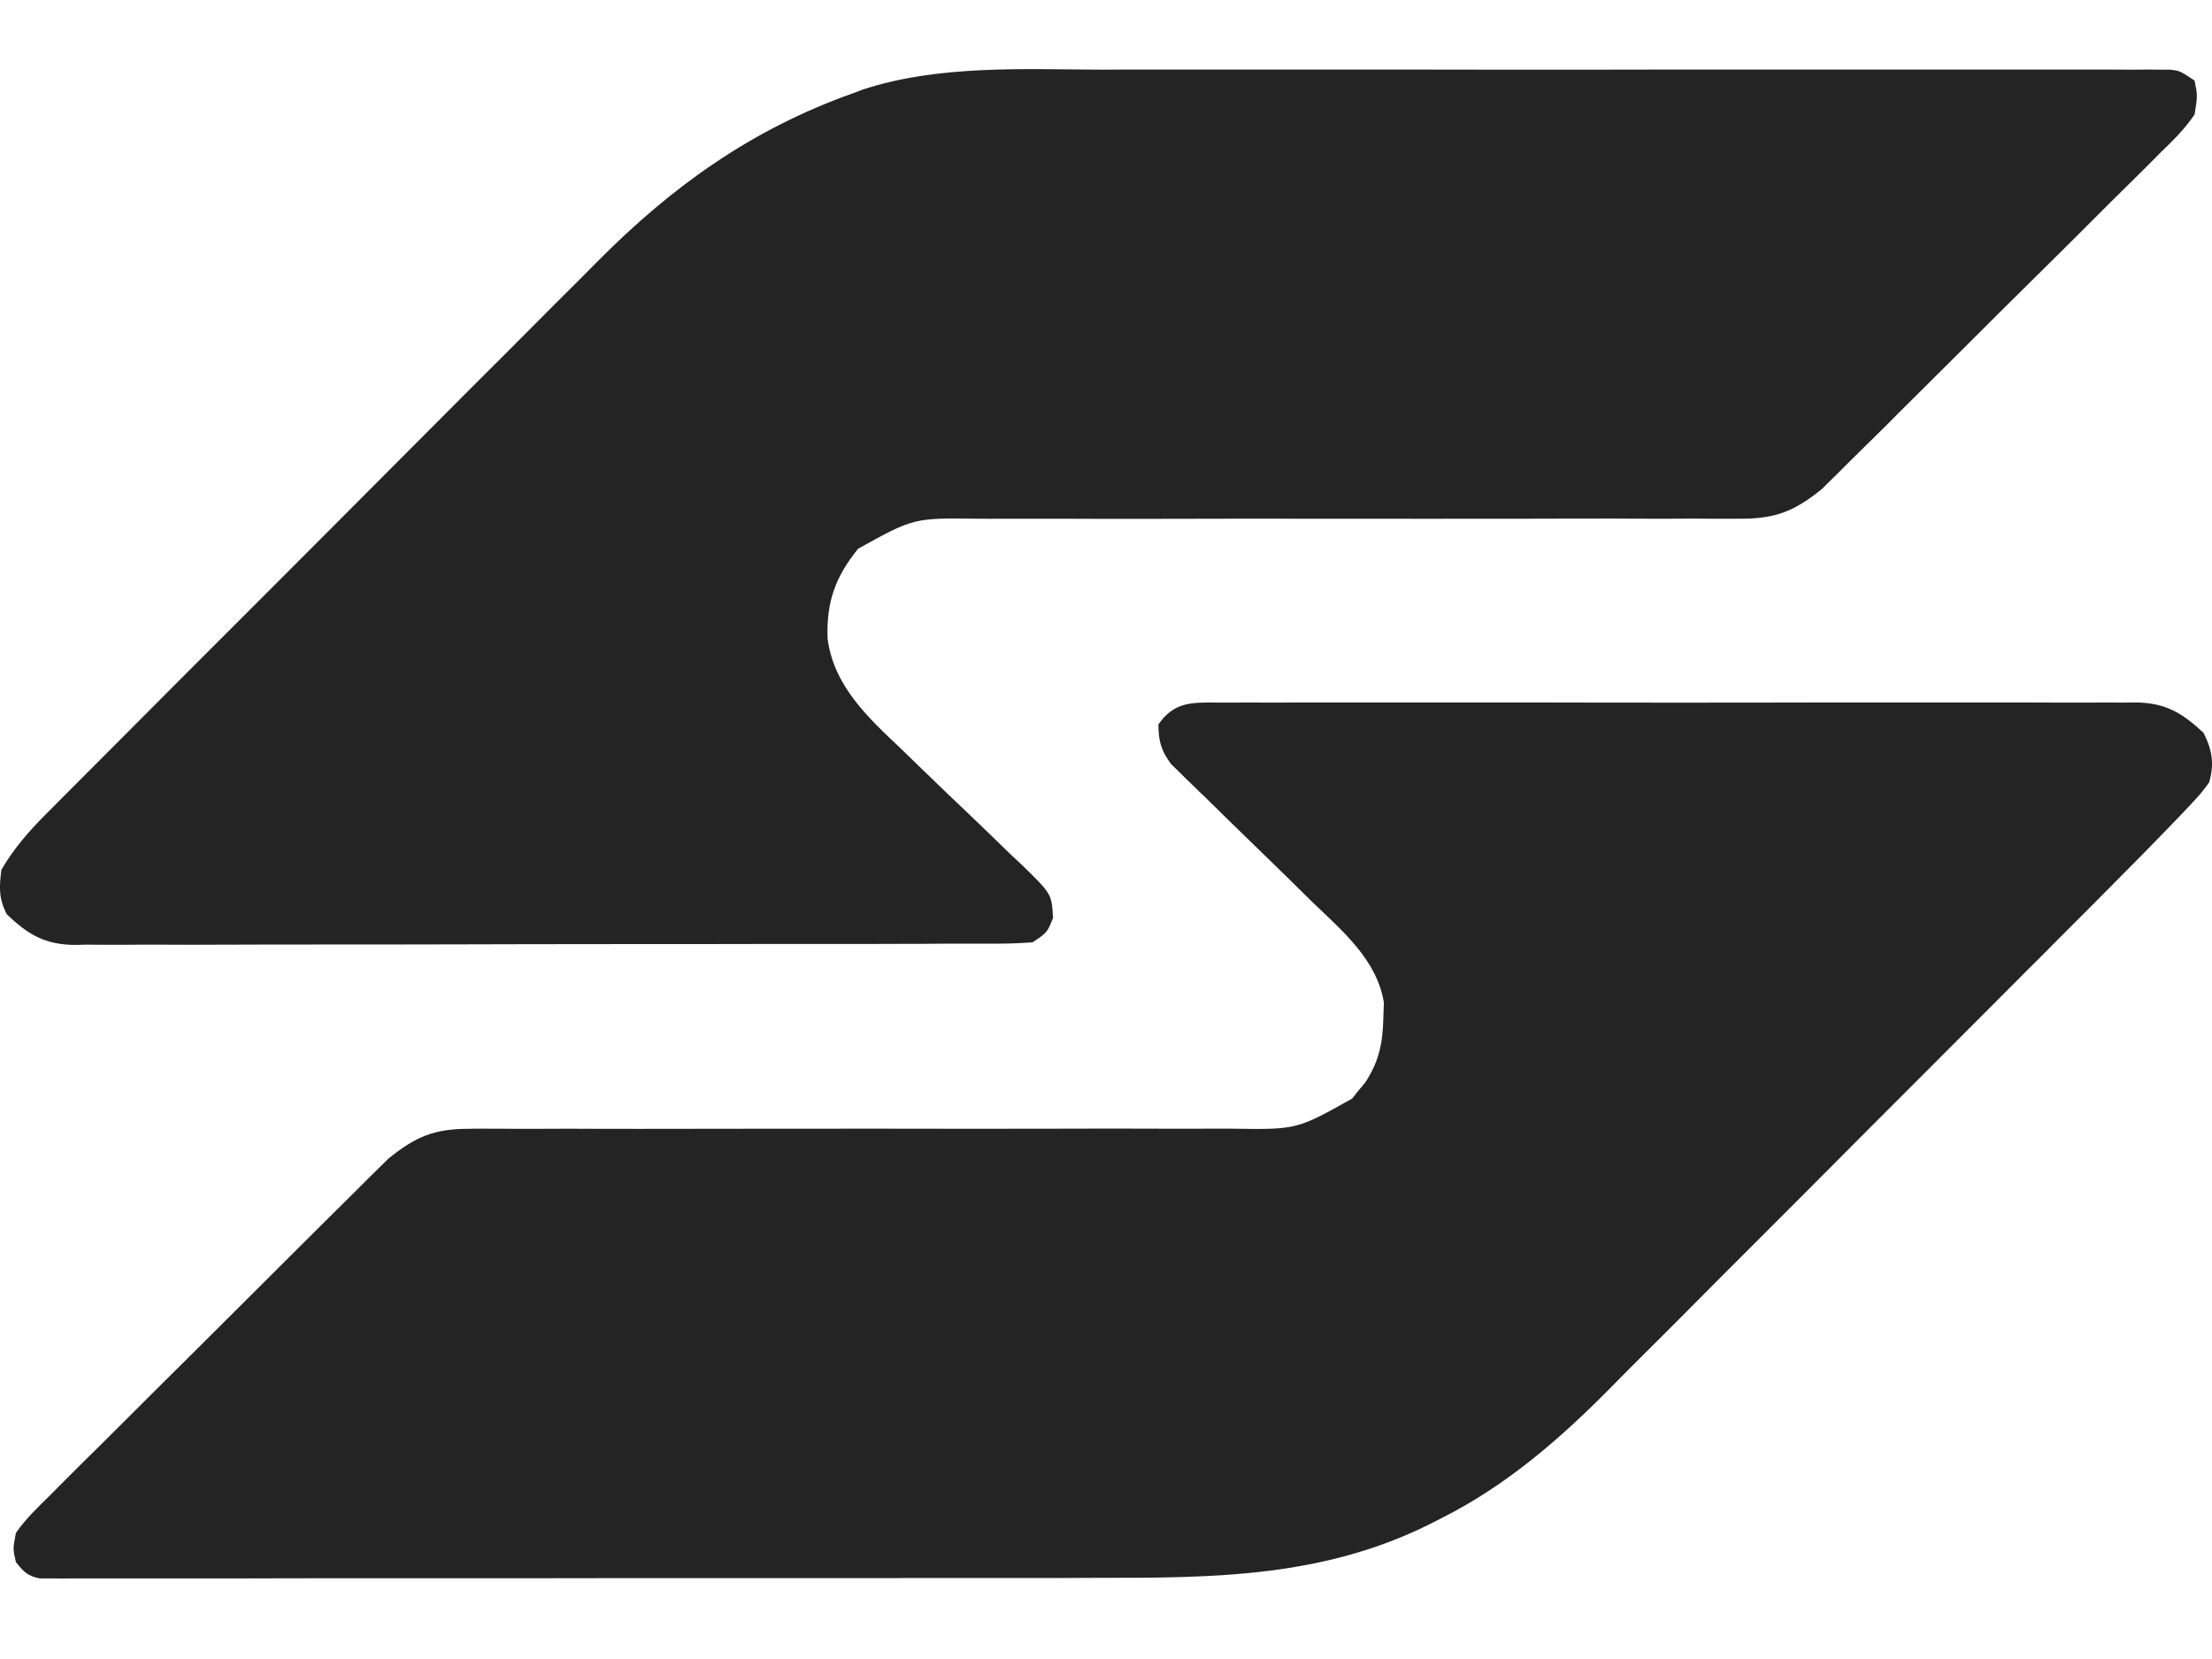
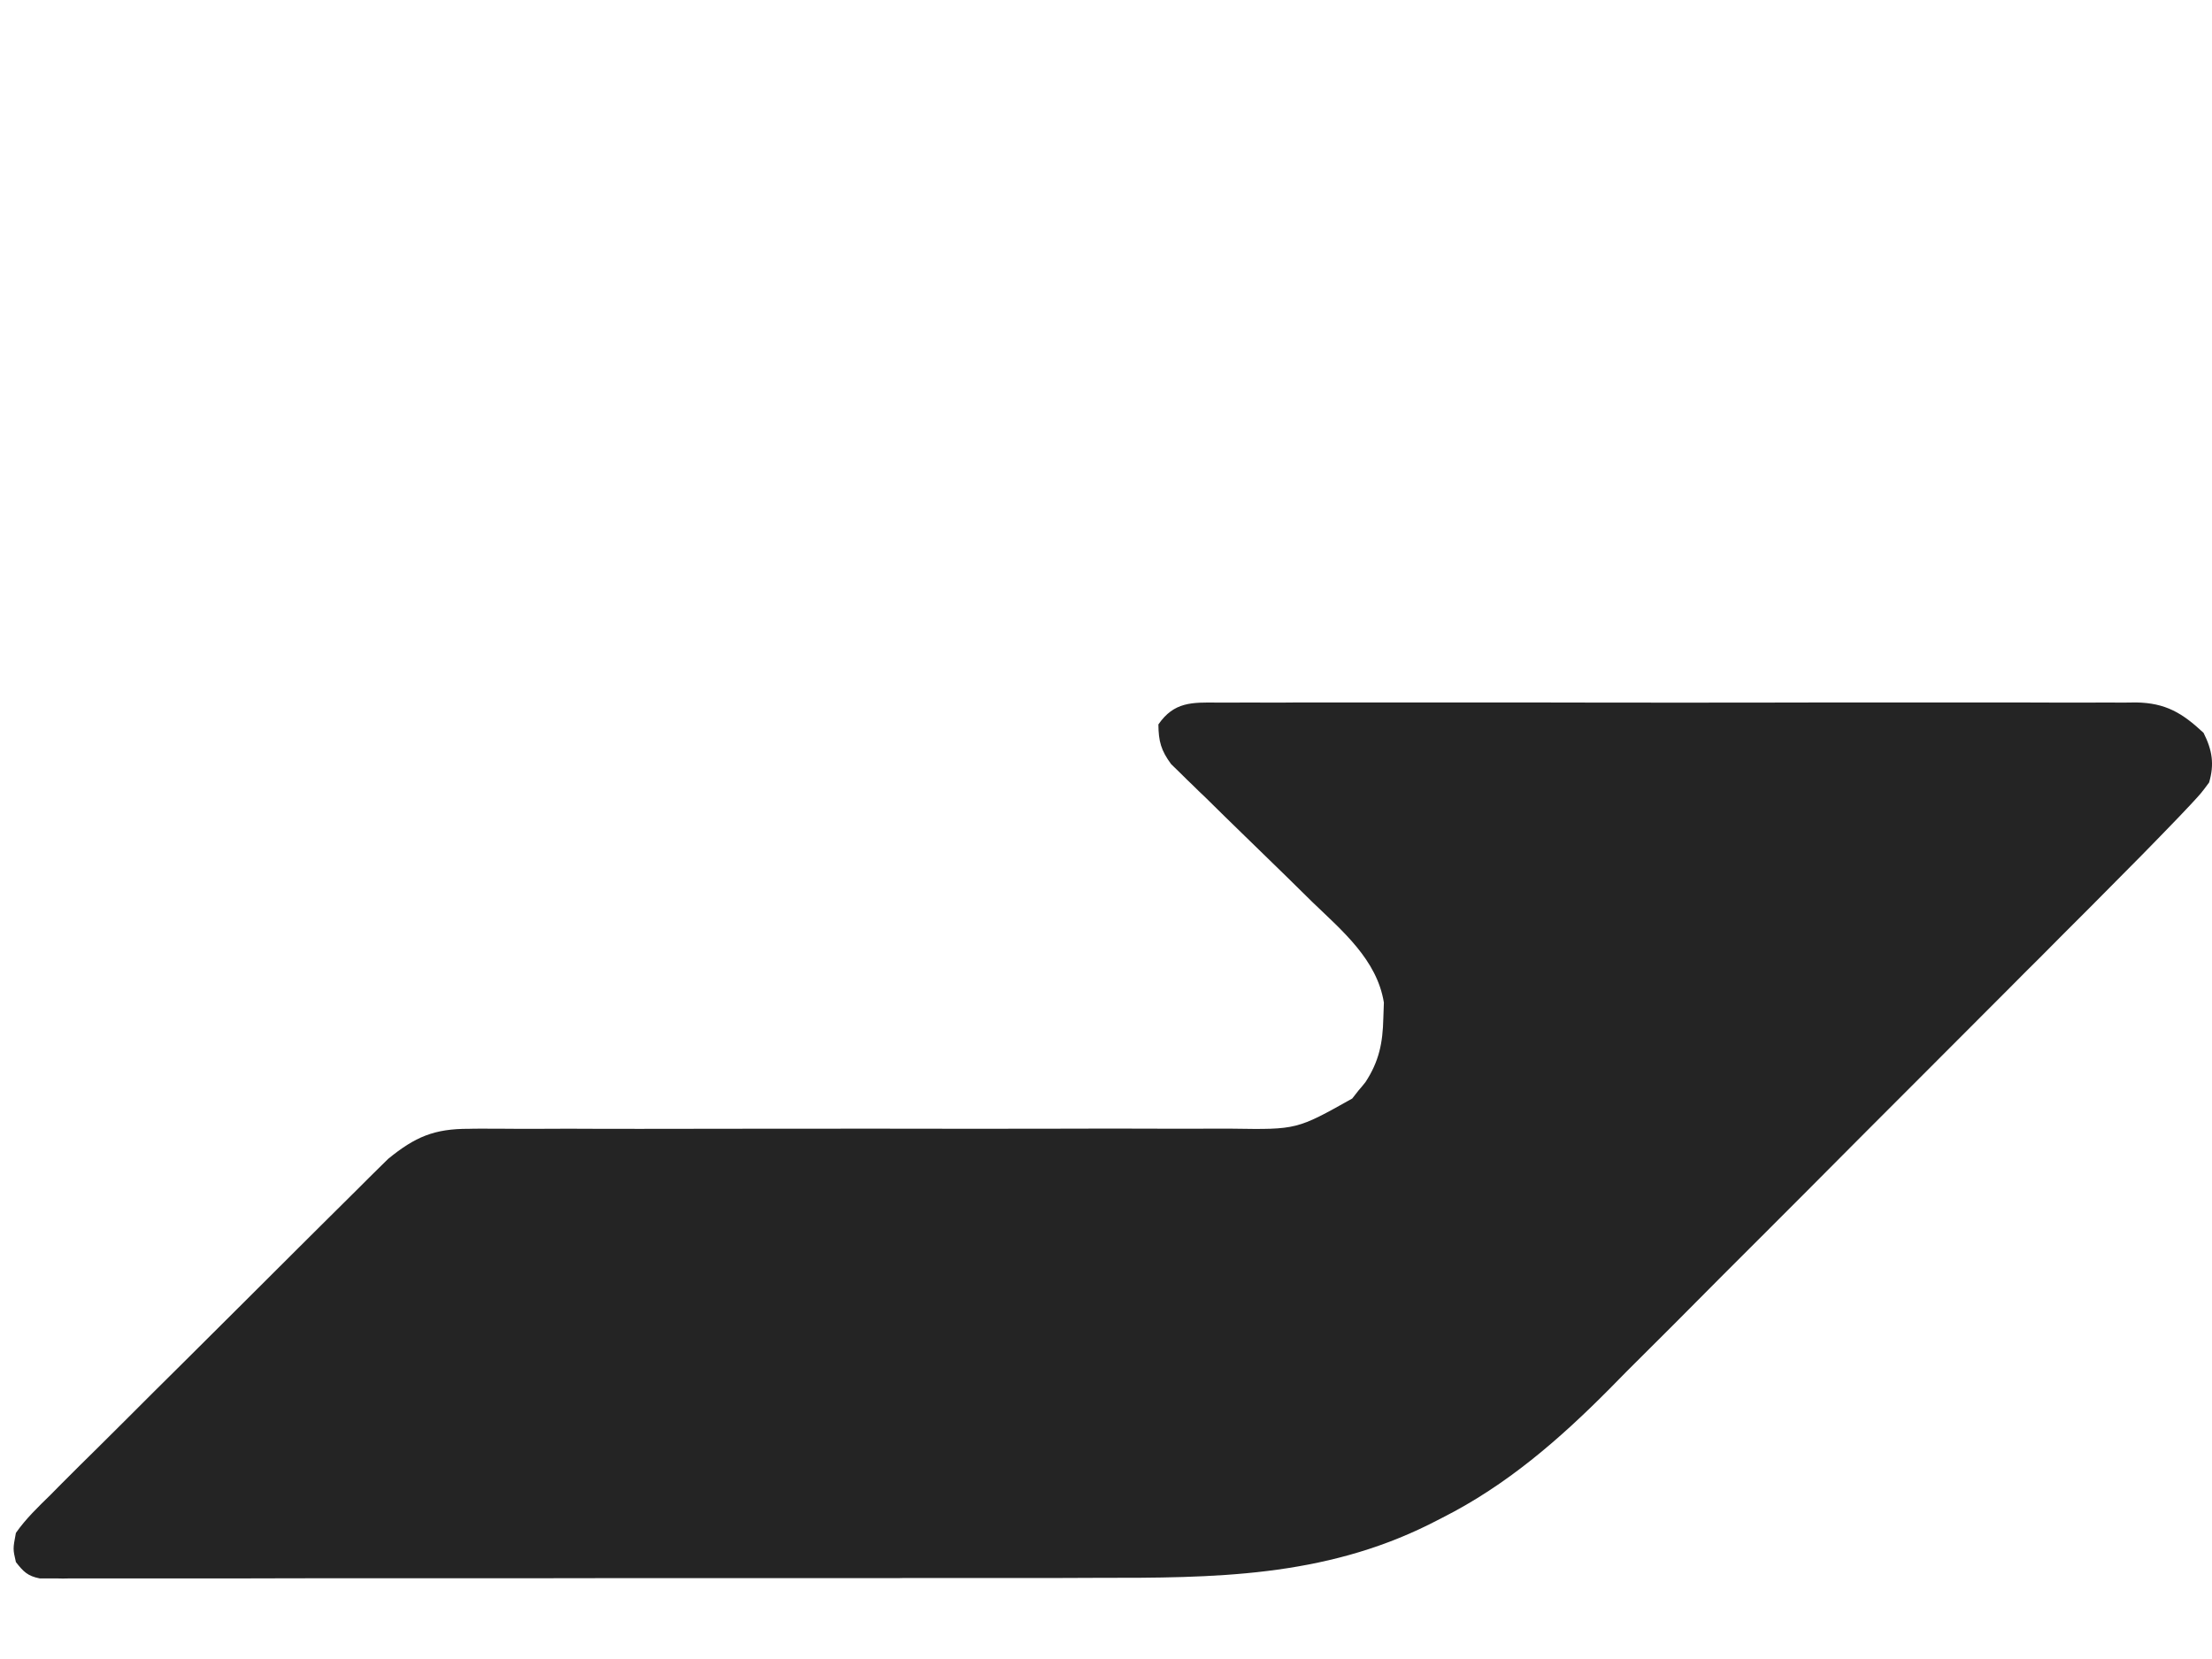
<svg xmlns="http://www.w3.org/2000/svg" width="16" height="12" viewBox="0 0 16 12" fill="none">
-   <path d="M7.983 0.504C8.068 0.503 8.153 0.503 8.238 0.503C8.444 0.503 8.649 0.503 8.855 0.503C9.022 0.503 9.189 0.503 9.356 0.503C9.38 0.503 9.404 0.503 9.428 0.503C9.477 0.503 9.525 0.503 9.574 0.503C10.027 0.503 10.48 0.503 10.934 0.504C11.322 0.504 11.711 0.504 12.1 0.503C12.552 0.503 13.005 0.503 13.457 0.503C13.506 0.503 13.554 0.503 13.602 0.503C13.637 0.503 13.637 0.503 13.674 0.503C13.841 0.503 14.008 0.503 14.175 0.503C14.399 0.503 14.624 0.503 14.848 0.503C14.931 0.503 15.013 0.503 15.095 0.503C15.208 0.503 15.32 0.503 15.432 0.504C15.465 0.504 15.498 0.503 15.532 0.503C15.562 0.503 15.592 0.504 15.623 0.504C15.648 0.504 15.674 0.504 15.701 0.504C15.769 0.513 15.769 0.513 15.874 0.583C15.896 0.692 15.896 0.692 15.874 0.828C15.803 0.934 15.715 1.019 15.624 1.107C15.597 1.134 15.57 1.161 15.543 1.189C15.455 1.277 15.366 1.364 15.277 1.452C15.216 1.513 15.154 1.575 15.093 1.636C14.964 1.765 14.835 1.893 14.705 2.021C14.539 2.184 14.374 2.349 14.21 2.513C14.083 2.64 13.955 2.767 13.828 2.893C13.767 2.953 13.706 3.014 13.646 3.075C13.56 3.159 13.475 3.244 13.389 3.328C13.364 3.353 13.339 3.378 13.313 3.404C13.29 3.427 13.266 3.45 13.242 3.474C13.222 3.494 13.201 3.514 13.181 3.535C12.985 3.694 12.848 3.752 12.595 3.752C12.556 3.752 12.556 3.752 12.517 3.752C12.431 3.753 12.346 3.752 12.26 3.751C12.198 3.751 12.137 3.752 12.075 3.752C11.942 3.752 11.81 3.752 11.677 3.751C11.468 3.751 11.258 3.751 11.048 3.752C10.565 3.753 10.082 3.752 9.599 3.752C9.156 3.752 8.713 3.751 8.271 3.753C8.062 3.753 7.854 3.753 7.646 3.752C7.516 3.752 7.386 3.752 7.256 3.752C7.196 3.753 7.136 3.752 7.076 3.752C6.609 3.746 6.609 3.746 6.207 3.969C6.042 4.173 5.977 4.354 5.986 4.618C6.029 4.955 6.27 5.183 6.506 5.405C6.571 5.468 6.636 5.531 6.701 5.594C6.803 5.693 6.905 5.791 7.008 5.888C7.108 5.983 7.206 6.079 7.305 6.175C7.336 6.204 7.367 6.233 7.399 6.263C7.607 6.467 7.607 6.467 7.617 6.64C7.574 6.746 7.574 6.746 7.469 6.816C7.374 6.823 7.282 6.826 7.187 6.826C7.157 6.826 7.128 6.826 7.098 6.826C7 6.826 6.903 6.826 6.805 6.826C6.735 6.827 6.665 6.827 6.594 6.827C6.404 6.828 6.213 6.828 6.023 6.828C5.864 6.828 5.705 6.828 5.546 6.828C5.171 6.829 4.795 6.829 4.42 6.829C4.033 6.829 3.646 6.83 3.259 6.831C2.927 6.832 2.595 6.832 2.262 6.832C2.064 6.832 1.865 6.832 1.667 6.833C1.48 6.834 1.294 6.834 1.107 6.833C1.038 6.833 0.97 6.833 0.901 6.834C0.808 6.834 0.714 6.834 0.621 6.833C0.594 6.834 0.567 6.834 0.539 6.835C0.323 6.832 0.201 6.759 0.049 6.613C-0.01 6.498 -0.006 6.418 0.01 6.291C0.101 6.136 0.211 6.01 0.337 5.884C0.356 5.866 0.374 5.847 0.393 5.828C0.455 5.766 0.516 5.704 0.578 5.642C0.622 5.598 0.667 5.553 0.711 5.509C0.831 5.388 0.952 5.267 1.072 5.147C1.147 5.071 1.223 4.996 1.298 4.92C1.562 4.656 1.826 4.392 2.09 4.128C2.335 3.883 2.579 3.638 2.824 3.392C3.034 3.181 3.245 2.969 3.456 2.758C3.582 2.633 3.708 2.507 3.833 2.381C3.951 2.262 4.07 2.143 4.189 2.025C4.232 1.982 4.275 1.939 4.318 1.895C4.861 1.347 5.439 0.934 6.169 0.675C6.203 0.662 6.203 0.662 6.237 0.649C6.788 0.467 7.411 0.502 7.983 0.504Z" fill="#242424" />
  <path d="M8.806 5.082C8.85 5.082 8.85 5.082 8.895 5.082C8.992 5.081 9.09 5.082 9.188 5.082C9.258 5.082 9.328 5.082 9.398 5.081C9.589 5.081 9.779 5.081 9.969 5.081C10.169 5.082 10.368 5.081 10.567 5.081C10.902 5.081 11.236 5.081 11.571 5.082C11.958 5.083 12.345 5.082 12.732 5.082C13.063 5.081 13.396 5.081 13.728 5.081C13.926 5.081 14.124 5.081 14.323 5.081C14.509 5.081 14.696 5.081 14.882 5.082C14.951 5.082 15.019 5.082 15.088 5.082C15.181 5.081 15.275 5.082 15.368 5.082C15.409 5.082 15.409 5.082 15.45 5.081C15.665 5.084 15.786 5.158 15.939 5.301C16.002 5.426 16.018 5.528 15.979 5.66C15.922 5.737 15.922 5.737 15.847 5.818C15.803 5.864 15.803 5.864 15.759 5.911C15.585 6.092 15.408 6.272 15.23 6.45C15.187 6.493 15.145 6.536 15.102 6.579C14.986 6.694 14.871 6.81 14.756 6.926C14.683 6.998 14.611 7.07 14.539 7.143C14.312 7.37 14.085 7.598 13.858 7.825C13.597 8.086 13.336 8.347 13.076 8.609C12.873 8.812 12.671 9.015 12.468 9.217C12.348 9.338 12.227 9.459 12.107 9.58C11.994 9.693 11.88 9.807 11.766 9.92C11.725 9.962 11.684 10.003 11.643 10.045C11.279 10.412 10.899 10.742 10.435 10.977C10.403 10.993 10.372 11.009 10.339 11.026C9.568 11.409 8.781 11.414 7.934 11.413C7.85 11.413 7.765 11.414 7.681 11.414C7.477 11.414 7.274 11.414 7.07 11.414C6.905 11.414 6.739 11.414 6.574 11.414C6.55 11.414 6.526 11.414 6.502 11.415C6.454 11.415 6.406 11.415 6.357 11.415C5.908 11.415 5.459 11.415 5.01 11.415C4.6 11.415 4.189 11.415 3.778 11.416C3.355 11.416 2.932 11.416 2.51 11.416C2.273 11.416 2.036 11.416 1.799 11.417C1.576 11.417 1.354 11.417 1.132 11.417C1.05 11.417 0.968 11.417 0.887 11.417C0.776 11.418 0.665 11.417 0.553 11.417C0.521 11.417 0.488 11.417 0.455 11.418C0.425 11.417 0.395 11.417 0.365 11.417C0.339 11.417 0.314 11.417 0.287 11.417C0.2 11.4 0.169 11.368 0.115 11.299C0.093 11.204 0.093 11.204 0.115 11.088C0.187 10.985 0.275 10.901 0.365 10.813C0.405 10.773 0.405 10.773 0.445 10.732C0.534 10.643 0.622 10.555 0.711 10.468C0.773 10.406 0.834 10.345 0.896 10.284C1.041 10.138 1.187 9.994 1.333 9.849C1.482 9.701 1.631 9.553 1.779 9.405C1.906 9.278 2.033 9.151 2.16 9.025C2.221 8.964 2.282 8.903 2.343 8.843C2.428 8.758 2.514 8.673 2.6 8.588C2.625 8.563 2.65 8.538 2.675 8.513C2.699 8.489 2.723 8.466 2.747 8.442C2.767 8.422 2.787 8.402 2.808 8.382C3.003 8.223 3.141 8.164 3.393 8.165C3.419 8.164 3.445 8.164 3.471 8.164C3.557 8.164 3.643 8.164 3.729 8.165C3.79 8.165 3.852 8.165 3.914 8.165C4.046 8.164 4.179 8.164 4.311 8.165C4.521 8.166 4.731 8.165 4.94 8.165C5.423 8.164 5.907 8.164 6.39 8.164C6.832 8.165 7.275 8.165 7.718 8.164C7.926 8.163 8.135 8.163 8.343 8.164C8.473 8.165 8.602 8.164 8.732 8.164C8.792 8.164 8.852 8.164 8.912 8.164C9.38 8.171 9.38 8.171 9.781 7.946C9.797 7.926 9.812 7.907 9.828 7.886C9.845 7.867 9.861 7.847 9.877 7.827C9.975 7.677 10.002 7.544 10.006 7.365C10.007 7.328 10.008 7.291 10.01 7.252C9.96 6.942 9.709 6.733 9.493 6.525C9.43 6.463 9.367 6.401 9.304 6.339C9.205 6.242 9.105 6.146 9.006 6.049C8.91 5.956 8.814 5.862 8.718 5.767C8.688 5.739 8.658 5.71 8.628 5.68C8.586 5.64 8.586 5.64 8.544 5.598C8.52 5.575 8.496 5.551 8.471 5.527C8.398 5.428 8.38 5.362 8.379 5.24C8.492 5.076 8.622 5.08 8.806 5.082Z" fill="#242424" />
</svg>